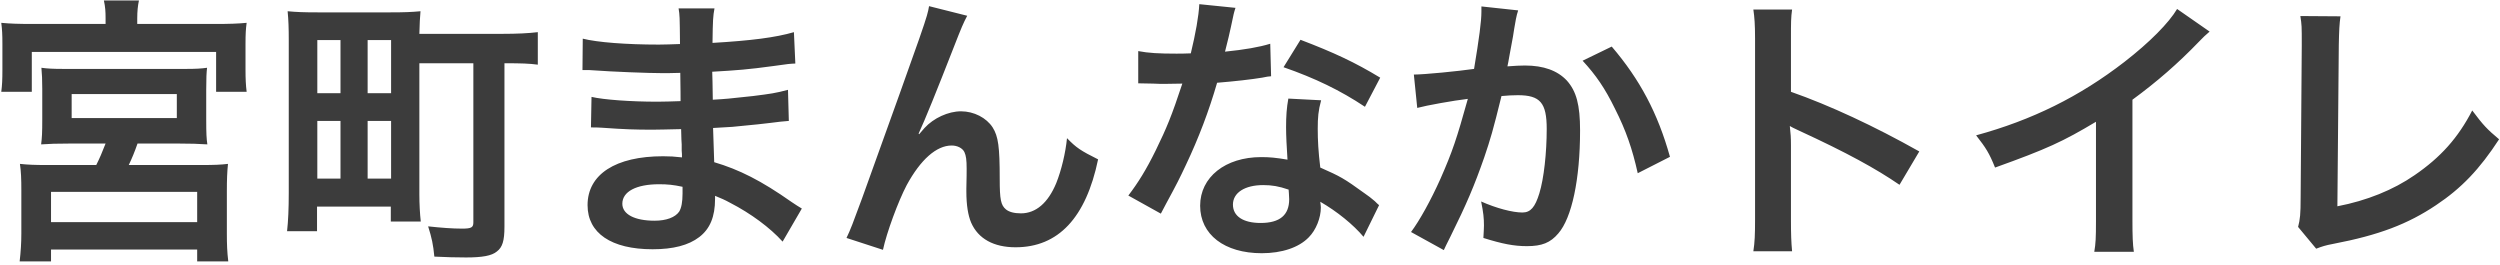
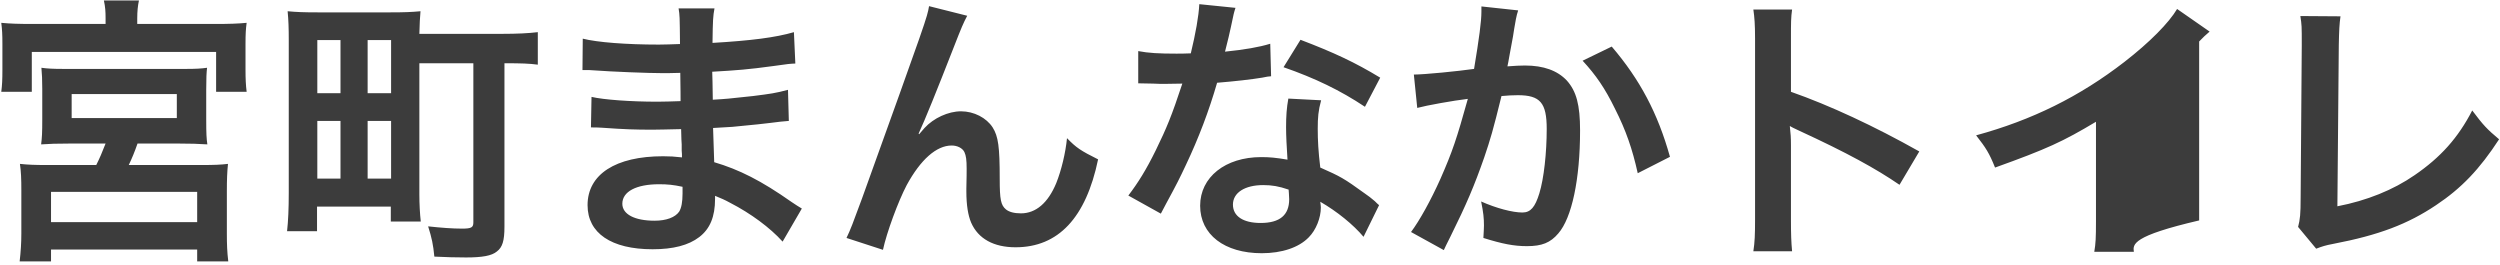
<svg xmlns="http://www.w3.org/2000/svg" width="283" height="30" viewBox="0 0 283 30" fill="none">
-   <path d="M11.952 2.712V2.072C11.952 1.304 11.92 0.792 11.76 0.056H15.728C15.6 0.664 15.536 1.272 15.536 2.072V2.712H24.4C25.936 2.712 26.928 2.68 27.92 2.584C27.824 3.288 27.792 3.864 27.792 4.952V7.928C27.792 8.888 27.824 9.624 27.92 10.392H24.464V5.88H3.6V10.392H0.144C0.24 9.656 0.272 9.016 0.272 7.928V4.952C0.272 3.928 0.24 3.32 0.144 2.584C1.136 2.68 2.096 2.712 3.664 2.712H11.952ZM11.952 16.248H8.016C6.32 16.248 5.648 16.28 4.656 16.344C4.752 15.576 4.784 15.064 4.784 13.496V10.072C4.784 9.016 4.752 8.376 4.688 7.672C5.36 7.768 6.064 7.8 7.088 7.8H21.136C22.096 7.8 22.768 7.768 23.44 7.672C23.376 8.216 23.344 8.824 23.344 10.168V13.496C23.344 15.192 23.376 15.64 23.472 16.344C22.448 16.28 21.616 16.248 20.112 16.248H15.568C15.248 17.176 14.928 17.944 14.576 18.68H22.8C24.304 18.68 24.976 18.648 25.808 18.552C25.712 19.48 25.68 20.344 25.68 21.656V26.456C25.68 27.672 25.712 28.504 25.84 29.592H22.32V28.248H5.776V29.592H2.224C2.352 28.472 2.416 27.512 2.416 26.424V21.624C2.416 20.184 2.384 19.448 2.256 18.552C3.152 18.648 3.952 18.68 5.232 18.68H10.896C11.28 17.912 11.568 17.24 11.952 16.248ZM8.112 10.648V13.368H20.016V10.648H8.112ZM5.776 21.72V25.144H22.32V21.72H5.776ZM47.472 7.16V22.008C47.472 23.128 47.536 24.216 47.632 25.08H44.24V23.384H35.888V26.168H32.496C32.624 25.048 32.688 23.608 32.688 21.816V4.6C32.688 3.128 32.656 2.296 32.56 1.272C33.552 1.368 34.416 1.4 35.952 1.4H44.208C45.744 1.4 46.576 1.368 47.6 1.272C47.536 2.008 47.504 2.616 47.472 3.832H56.816C58.544 3.832 59.824 3.768 60.88 3.64V7.32C59.92 7.192 59.056 7.16 57.104 7.16V25.656C57.104 27.256 56.88 27.992 56.24 28.472C55.664 28.952 54.608 29.144 52.752 29.144C51.856 29.144 50.256 29.112 49.168 29.048C49.04 27.704 48.88 26.936 48.464 25.624C49.968 25.784 51.184 25.88 52.304 25.88C53.36 25.88 53.584 25.752 53.584 25.176V7.16H47.472ZM35.92 4.536V10.552H38.544V4.536H35.92ZM41.616 4.536V10.552H44.272V4.536H41.616ZM35.92 13.688V20.216H38.544V13.688H35.92ZM41.616 13.688V20.216H44.272V13.688H41.616ZM90.768 23.608L88.592 27.352C87.184 25.784 84.976 24.152 82.672 22.968C81.968 22.584 81.712 22.488 80.944 22.168C80.944 22.328 80.944 22.456 80.944 22.52C80.944 24.536 80.368 25.912 79.152 26.84C77.936 27.768 76.208 28.216 73.872 28.216C69.2 28.216 66.512 26.392 66.512 23.224C66.512 19.736 69.68 17.688 75.056 17.688C75.824 17.688 76.368 17.72 77.2 17.816C77.2 17.432 77.2 17.432 77.168 17.048C77.168 16.888 77.168 16.664 77.168 16.344C77.136 15.896 77.136 15.896 77.104 14.616C75.568 14.648 74.576 14.68 73.904 14.68C71.952 14.68 70.768 14.648 68.112 14.456C67.696 14.424 67.376 14.424 66.896 14.424L66.96 10.968C68.336 11.288 71.376 11.512 74.416 11.512C75.056 11.512 76.144 11.48 77.04 11.448C77.04 11.16 77.04 10.072 77.008 8.248C75.984 8.28 75.472 8.28 74.992 8.28C73.424 8.28 69.296 8.12 67.152 7.96C66.8 7.928 66.544 7.928 66.448 7.928C66.32 7.928 66.16 7.928 65.936 7.928L65.968 4.376C67.6 4.792 70.896 5.048 74.576 5.048C75.088 5.048 76.176 5.016 76.976 4.984C76.944 1.784 76.944 1.752 76.816 0.952H80.88C80.72 1.816 80.688 2.232 80.656 4.856C85.008 4.6 87.792 4.248 89.872 3.64L90.032 7.192C89.328 7.224 89.328 7.224 87.504 7.48C84.688 7.864 83.44 7.96 80.624 8.12C80.656 8.92 80.656 9.304 80.688 11.288C82.288 11.192 82.288 11.192 85.232 10.872C87.248 10.616 87.76 10.552 89.2 10.168L89.296 13.688C88.752 13.72 87.952 13.816 87.216 13.912C86.736 13.976 85.296 14.136 82.896 14.36C82.448 14.392 81.968 14.424 80.72 14.488C80.816 17.592 80.816 17.592 80.848 18.36C83.664 19.192 86.16 20.44 89.616 22.872C90.16 23.224 90.32 23.352 90.768 23.608ZM77.264 21.144C76.208 20.92 75.568 20.856 74.608 20.856C72.016 20.856 70.448 21.688 70.448 23.064C70.448 24.248 71.824 24.984 74.096 24.984C75.44 24.984 76.432 24.6 76.88 23.96C77.136 23.544 77.264 22.872 77.264 21.912C77.264 21.784 77.264 21.144 77.264 21.144ZM103.984 15.128L104.048 15.192C104.24 14.968 104.24 14.968 104.656 14.488C105.68 13.368 107.344 12.6 108.784 12.6C110.256 12.6 111.664 13.336 112.368 14.424C113.008 15.448 113.168 16.6 113.168 20.28C113.168 22.584 113.296 23.224 113.872 23.704C114.224 23.992 114.8 24.152 115.568 24.152C117.264 24.152 118.64 22.968 119.568 20.728C120.144 19.288 120.624 17.304 120.784 15.64C121.84 16.728 122.32 17.048 124.304 18.04C122.928 24.664 119.792 27.992 114.96 27.992C112.496 27.992 110.736 27.032 109.936 25.208C109.584 24.376 109.392 23.224 109.392 21.656C109.392 21.624 109.392 21.464 109.392 21.336C109.424 20.184 109.424 19.416 109.424 19.096C109.424 18.104 109.36 17.624 109.168 17.208C108.944 16.76 108.368 16.472 107.728 16.472C106 16.472 104.208 18.072 102.64 20.952C101.68 22.776 100.368 26.328 99.952 28.28L95.824 26.936C96.272 26.008 96.56 25.24 97.584 22.456C104.944 2.008 104.944 2.008 105.168 0.696L109.488 1.784C109.04 2.648 108.88 3 107.92 5.464C106.096 10.136 104.688 13.624 103.984 15.128ZM135.76 0.472L139.856 0.888C139.664 1.496 139.664 1.496 139.344 3.032C139.184 3.8 139.024 4.44 138.672 5.848C140.88 5.624 142.544 5.336 143.792 4.952L143.888 8.632C143.536 8.664 143.472 8.664 142.864 8.792C141.712 8.984 139.76 9.208 137.776 9.368C136.848 12.568 135.696 15.608 134.256 18.648C133.52 20.216 133.232 20.792 132.016 23.032C131.6 23.8 131.6 23.8 131.408 24.184L127.728 22.136C128.848 20.664 129.744 19.224 130.832 17.016C132.08 14.456 132.624 13.144 133.84 9.464C132.4 9.496 132.208 9.496 131.824 9.496C131.408 9.496 131.216 9.496 130.544 9.464L128.848 9.432V5.784C130 6.008 131.216 6.072 133.168 6.072C133.552 6.072 134.096 6.072 134.8 6.04C135.344 3.768 135.696 1.848 135.76 0.472ZM156.24 8.792L154.512 12.088C151.728 10.232 148.88 8.856 145.296 7.608L147.216 4.504C150.992 5.944 153.392 7.064 156.24 8.792ZM156.112 23.224L154.352 26.808C153.2 25.432 151.344 23.928 149.456 22.84C149.488 23.128 149.52 23.352 149.52 23.48C149.52 24.664 148.976 26.04 148.144 26.872C147.024 28.024 145.104 28.664 142.832 28.664C138.608 28.664 135.856 26.552 135.856 23.288C135.856 20.056 138.704 17.784 142.768 17.784C143.728 17.784 144.4 17.848 145.744 18.072C145.648 16.6 145.584 15.352 145.584 14.392C145.584 13.144 145.648 12.216 145.84 11.16L149.552 11.352C149.232 12.536 149.168 13.272 149.168 14.584C149.168 15.864 149.232 17.144 149.456 18.968C151.76 19.992 152.08 20.152 154.512 21.912C154.992 22.232 155.12 22.36 155.632 22.776C155.888 23.032 155.888 23.032 156.112 23.224ZM145.872 21.464C144.752 21.08 143.984 20.952 142.992 20.952C140.912 20.952 139.568 21.816 139.568 23.16C139.568 24.472 140.72 25.24 142.704 25.24C144.88 25.24 145.936 24.344 145.936 22.552C145.936 22.232 145.872 21.464 145.872 21.464ZM167.696 0.728L171.856 1.176C171.76 1.464 171.664 1.816 171.6 2.168C171.536 2.584 171.504 2.744 171.408 3.256C171.312 3.928 171.312 3.928 170.864 6.328C170.736 7.032 170.736 7.096 170.64 7.512C171.568 7.448 172.016 7.416 172.624 7.416C174.736 7.416 176.304 7.992 177.36 9.112C178.448 10.328 178.864 11.864 178.864 14.776C178.864 20.28 177.936 24.664 176.4 26.424C175.504 27.48 174.544 27.864 172.848 27.864C171.376 27.864 170.064 27.608 167.92 26.936C167.952 26.296 167.984 25.848 167.984 25.528C167.984 24.696 167.92 24.056 167.664 22.808C169.392 23.576 171.216 24.056 172.336 24.056C173.264 24.056 173.776 23.448 174.256 21.88C174.768 20.216 175.088 17.304 175.088 14.584C175.088 11.64 174.352 10.776 171.824 10.776C171.184 10.776 170.704 10.808 169.968 10.872C169.008 14.776 168.72 15.736 168.016 17.816C166.896 21.016 166.032 23.064 164.176 26.808C164.016 27.128 164.016 27.128 163.696 27.768C163.6 27.96 163.6 27.992 163.44 28.312L159.728 26.264C160.688 24.984 161.968 22.68 163.056 20.248C164.432 17.112 164.88 15.768 166.16 11.192C164.528 11.384 161.488 11.928 160.432 12.216L160.048 8.44C161.232 8.44 165.104 8.056 166.864 7.8C167.44 4.344 167.696 2.392 167.696 1.336C167.696 1.208 167.696 0.984 167.696 0.728ZM179.152 6.872L182.448 5.272C185.648 9.016 187.664 12.824 189.04 17.752L185.392 19.608C184.784 16.856 184.048 14.744 182.832 12.344C181.68 9.976 180.656 8.504 179.152 6.872ZM202.864 28.44H198.48C198.64 27.416 198.672 26.552 198.672 24.856V4.344C198.672 2.776 198.608 1.944 198.48 1.08H202.864C202.736 2.04 202.736 2.456 202.736 4.44V10.392C207.12 11.928 212.144 14.264 217.264 17.144L215.024 20.92C212.368 19.096 209.04 17.272 203.696 14.808C202.96 14.456 202.864 14.424 202.608 14.264C202.704 15.16 202.736 15.544 202.736 16.44V24.888C202.736 26.552 202.768 27.384 202.864 28.44ZM246.448 1.016L250.128 3.576C249.584 4.056 249.424 4.184 248.944 4.696C246.544 7.192 244.144 9.272 241.392 11.288V24.952C241.392 26.712 241.424 27.64 241.552 28.504H237.072C237.232 27.576 237.264 26.936 237.264 25.048V13.784C233.52 16.024 231.728 16.856 225.84 18.968C225.168 17.304 224.816 16.76 223.696 15.32C230.032 13.592 235.408 10.936 240.496 7C243.344 4.792 245.52 2.584 246.448 1.016ZM260.4 1.816L264.944 1.848C264.816 2.712 264.784 3.512 264.752 5.08L264.592 23.352C267.92 22.712 270.928 21.496 273.328 19.832C276.272 17.816 278.256 15.608 279.856 12.504C281.104 14.168 281.52 14.616 282.896 15.768C280.688 19.16 278.64 21.304 275.76 23.224C272.56 25.368 269.296 26.616 264.112 27.608C263.248 27.768 262.864 27.896 262.192 28.152L260.144 25.688C260.368 24.824 260.432 24.248 260.432 22.392L260.56 5.112C260.56 2.872 260.56 2.872 260.4 1.816Z" fill="#3C3C3C" />
+   <path d="M11.952 2.712V2.072C11.952 1.304 11.92 0.792 11.76 0.056H15.728C15.6 0.664 15.536 1.272 15.536 2.072V2.712H24.4C25.936 2.712 26.928 2.68 27.92 2.584C27.824 3.288 27.792 3.864 27.792 4.952V7.928C27.792 8.888 27.824 9.624 27.92 10.392H24.464V5.88H3.6V10.392H0.144C0.24 9.656 0.272 9.016 0.272 7.928V4.952C0.272 3.928 0.24 3.32 0.144 2.584C1.136 2.68 2.096 2.712 3.664 2.712H11.952ZM11.952 16.248H8.016C6.32 16.248 5.648 16.28 4.656 16.344C4.752 15.576 4.784 15.064 4.784 13.496V10.072C4.784 9.016 4.752 8.376 4.688 7.672C5.36 7.768 6.064 7.8 7.088 7.8H21.136C22.096 7.8 22.768 7.768 23.44 7.672C23.376 8.216 23.344 8.824 23.344 10.168V13.496C23.344 15.192 23.376 15.64 23.472 16.344C22.448 16.28 21.616 16.248 20.112 16.248H15.568C15.248 17.176 14.928 17.944 14.576 18.68H22.8C24.304 18.68 24.976 18.648 25.808 18.552C25.712 19.48 25.68 20.344 25.68 21.656V26.456C25.68 27.672 25.712 28.504 25.84 29.592H22.32V28.248H5.776V29.592H2.224C2.352 28.472 2.416 27.512 2.416 26.424V21.624C2.416 20.184 2.384 19.448 2.256 18.552C3.152 18.648 3.952 18.68 5.232 18.68H10.896C11.28 17.912 11.568 17.24 11.952 16.248ZM8.112 10.648V13.368H20.016V10.648H8.112ZM5.776 21.72V25.144H22.32V21.72H5.776ZM47.472 7.16V22.008C47.472 23.128 47.536 24.216 47.632 25.08H44.24V23.384H35.888V26.168H32.496C32.624 25.048 32.688 23.608 32.688 21.816V4.6C32.688 3.128 32.656 2.296 32.56 1.272C33.552 1.368 34.416 1.4 35.952 1.4H44.208C45.744 1.4 46.576 1.368 47.6 1.272C47.536 2.008 47.504 2.616 47.472 3.832H56.816C58.544 3.832 59.824 3.768 60.88 3.64V7.32C59.92 7.192 59.056 7.16 57.104 7.16V25.656C57.104 27.256 56.88 27.992 56.24 28.472C55.664 28.952 54.608 29.144 52.752 29.144C51.856 29.144 50.256 29.112 49.168 29.048C49.04 27.704 48.88 26.936 48.464 25.624C49.968 25.784 51.184 25.88 52.304 25.88C53.36 25.88 53.584 25.752 53.584 25.176V7.16H47.472ZM35.92 4.536V10.552H38.544V4.536H35.92ZM41.616 4.536V10.552H44.272V4.536H41.616ZM35.92 13.688V20.216H38.544V13.688H35.92ZM41.616 13.688V20.216H44.272V13.688H41.616ZM90.768 23.608L88.592 27.352C87.184 25.784 84.976 24.152 82.672 22.968C81.968 22.584 81.712 22.488 80.944 22.168C80.944 22.328 80.944 22.456 80.944 22.52C80.944 24.536 80.368 25.912 79.152 26.84C77.936 27.768 76.208 28.216 73.872 28.216C69.2 28.216 66.512 26.392 66.512 23.224C66.512 19.736 69.68 17.688 75.056 17.688C75.824 17.688 76.368 17.72 77.2 17.816C77.2 17.432 77.2 17.432 77.168 17.048C77.168 16.888 77.168 16.664 77.168 16.344C77.136 15.896 77.136 15.896 77.104 14.616C75.568 14.648 74.576 14.68 73.904 14.68C71.952 14.68 70.768 14.648 68.112 14.456C67.696 14.424 67.376 14.424 66.896 14.424L66.96 10.968C68.336 11.288 71.376 11.512 74.416 11.512C75.056 11.512 76.144 11.48 77.04 11.448C77.04 11.16 77.04 10.072 77.008 8.248C75.984 8.28 75.472 8.28 74.992 8.28C73.424 8.28 69.296 8.12 67.152 7.96C66.8 7.928 66.544 7.928 66.448 7.928C66.32 7.928 66.16 7.928 65.936 7.928L65.968 4.376C67.6 4.792 70.896 5.048 74.576 5.048C75.088 5.048 76.176 5.016 76.976 4.984C76.944 1.784 76.944 1.752 76.816 0.952H80.88C80.72 1.816 80.688 2.232 80.656 4.856C85.008 4.6 87.792 4.248 89.872 3.64L90.032 7.192C89.328 7.224 89.328 7.224 87.504 7.48C84.688 7.864 83.44 7.96 80.624 8.12C80.656 8.92 80.656 9.304 80.688 11.288C82.288 11.192 82.288 11.192 85.232 10.872C87.248 10.616 87.76 10.552 89.2 10.168L89.296 13.688C88.752 13.72 87.952 13.816 87.216 13.912C86.736 13.976 85.296 14.136 82.896 14.36C82.448 14.392 81.968 14.424 80.72 14.488C80.816 17.592 80.816 17.592 80.848 18.36C83.664 19.192 86.16 20.44 89.616 22.872C90.16 23.224 90.32 23.352 90.768 23.608ZM77.264 21.144C76.208 20.92 75.568 20.856 74.608 20.856C72.016 20.856 70.448 21.688 70.448 23.064C70.448 24.248 71.824 24.984 74.096 24.984C75.44 24.984 76.432 24.6 76.88 23.96C77.136 23.544 77.264 22.872 77.264 21.912C77.264 21.784 77.264 21.144 77.264 21.144ZM103.984 15.128L104.048 15.192C104.24 14.968 104.24 14.968 104.656 14.488C105.68 13.368 107.344 12.6 108.784 12.6C110.256 12.6 111.664 13.336 112.368 14.424C113.008 15.448 113.168 16.6 113.168 20.28C113.168 22.584 113.296 23.224 113.872 23.704C114.224 23.992 114.8 24.152 115.568 24.152C117.264 24.152 118.64 22.968 119.568 20.728C120.144 19.288 120.624 17.304 120.784 15.64C121.84 16.728 122.32 17.048 124.304 18.04C122.928 24.664 119.792 27.992 114.96 27.992C112.496 27.992 110.736 27.032 109.936 25.208C109.584 24.376 109.392 23.224 109.392 21.656C109.392 21.624 109.392 21.464 109.392 21.336C109.424 20.184 109.424 19.416 109.424 19.096C109.424 18.104 109.36 17.624 109.168 17.208C108.944 16.76 108.368 16.472 107.728 16.472C106 16.472 104.208 18.072 102.64 20.952C101.68 22.776 100.368 26.328 99.952 28.28L95.824 26.936C96.272 26.008 96.56 25.24 97.584 22.456C104.944 2.008 104.944 2.008 105.168 0.696L109.488 1.784C109.04 2.648 108.88 3 107.92 5.464C106.096 10.136 104.688 13.624 103.984 15.128ZM135.76 0.472L139.856 0.888C139.664 1.496 139.664 1.496 139.344 3.032C139.184 3.8 139.024 4.44 138.672 5.848C140.88 5.624 142.544 5.336 143.792 4.952L143.888 8.632C143.536 8.664 143.472 8.664 142.864 8.792C141.712 8.984 139.76 9.208 137.776 9.368C136.848 12.568 135.696 15.608 134.256 18.648C133.52 20.216 133.232 20.792 132.016 23.032C131.6 23.8 131.6 23.8 131.408 24.184L127.728 22.136C128.848 20.664 129.744 19.224 130.832 17.016C132.08 14.456 132.624 13.144 133.84 9.464C132.4 9.496 132.208 9.496 131.824 9.496C131.408 9.496 131.216 9.496 130.544 9.464L128.848 9.432V5.784C130 6.008 131.216 6.072 133.168 6.072C133.552 6.072 134.096 6.072 134.8 6.04C135.344 3.768 135.696 1.848 135.76 0.472ZM156.24 8.792L154.512 12.088C151.728 10.232 148.88 8.856 145.296 7.608L147.216 4.504C150.992 5.944 153.392 7.064 156.24 8.792ZM156.112 23.224L154.352 26.808C153.2 25.432 151.344 23.928 149.456 22.84C149.488 23.128 149.52 23.352 149.52 23.48C149.52 24.664 148.976 26.04 148.144 26.872C147.024 28.024 145.104 28.664 142.832 28.664C138.608 28.664 135.856 26.552 135.856 23.288C135.856 20.056 138.704 17.784 142.768 17.784C143.728 17.784 144.4 17.848 145.744 18.072C145.648 16.6 145.584 15.352 145.584 14.392C145.584 13.144 145.648 12.216 145.84 11.16L149.552 11.352C149.232 12.536 149.168 13.272 149.168 14.584C149.168 15.864 149.232 17.144 149.456 18.968C151.76 19.992 152.08 20.152 154.512 21.912C154.992 22.232 155.12 22.36 155.632 22.776C155.888 23.032 155.888 23.032 156.112 23.224ZM145.872 21.464C144.752 21.08 143.984 20.952 142.992 20.952C140.912 20.952 139.568 21.816 139.568 23.16C139.568 24.472 140.72 25.24 142.704 25.24C144.88 25.24 145.936 24.344 145.936 22.552C145.936 22.232 145.872 21.464 145.872 21.464ZM167.696 0.728L171.856 1.176C171.76 1.464 171.664 1.816 171.6 2.168C171.536 2.584 171.504 2.744 171.408 3.256C171.312 3.928 171.312 3.928 170.864 6.328C170.736 7.032 170.736 7.096 170.64 7.512C171.568 7.448 172.016 7.416 172.624 7.416C174.736 7.416 176.304 7.992 177.36 9.112C178.448 10.328 178.864 11.864 178.864 14.776C178.864 20.28 177.936 24.664 176.4 26.424C175.504 27.48 174.544 27.864 172.848 27.864C171.376 27.864 170.064 27.608 167.92 26.936C167.952 26.296 167.984 25.848 167.984 25.528C167.984 24.696 167.92 24.056 167.664 22.808C169.392 23.576 171.216 24.056 172.336 24.056C173.264 24.056 173.776 23.448 174.256 21.88C174.768 20.216 175.088 17.304 175.088 14.584C175.088 11.64 174.352 10.776 171.824 10.776C171.184 10.776 170.704 10.808 169.968 10.872C169.008 14.776 168.72 15.736 168.016 17.816C166.896 21.016 166.032 23.064 164.176 26.808C164.016 27.128 164.016 27.128 163.696 27.768C163.6 27.96 163.6 27.992 163.44 28.312L159.728 26.264C160.688 24.984 161.968 22.68 163.056 20.248C164.432 17.112 164.88 15.768 166.16 11.192C164.528 11.384 161.488 11.928 160.432 12.216L160.048 8.44C161.232 8.44 165.104 8.056 166.864 7.8C167.44 4.344 167.696 2.392 167.696 1.336C167.696 1.208 167.696 0.984 167.696 0.728ZM179.152 6.872L182.448 5.272C185.648 9.016 187.664 12.824 189.04 17.752L185.392 19.608C184.784 16.856 184.048 14.744 182.832 12.344C181.68 9.976 180.656 8.504 179.152 6.872ZM202.864 28.44H198.48C198.64 27.416 198.672 26.552 198.672 24.856V4.344C198.672 2.776 198.608 1.944 198.48 1.08H202.864C202.736 2.04 202.736 2.456 202.736 4.44V10.392C207.12 11.928 212.144 14.264 217.264 17.144L215.024 20.92C212.368 19.096 209.04 17.272 203.696 14.808C202.96 14.456 202.864 14.424 202.608 14.264C202.704 15.16 202.736 15.544 202.736 16.44V24.888C202.736 26.552 202.768 27.384 202.864 28.44ZM246.448 1.016L250.128 3.576C249.584 4.056 249.424 4.184 248.944 4.696V24.952C241.392 26.712 241.424 27.64 241.552 28.504H237.072C237.232 27.576 237.264 26.936 237.264 25.048V13.784C233.52 16.024 231.728 16.856 225.84 18.968C225.168 17.304 224.816 16.76 223.696 15.32C230.032 13.592 235.408 10.936 240.496 7C243.344 4.792 245.52 2.584 246.448 1.016ZM260.4 1.816L264.944 1.848C264.816 2.712 264.784 3.512 264.752 5.08L264.592 23.352C267.92 22.712 270.928 21.496 273.328 19.832C276.272 17.816 278.256 15.608 279.856 12.504C281.104 14.168 281.52 14.616 282.896 15.768C280.688 19.16 278.64 21.304 275.76 23.224C272.56 25.368 269.296 26.616 264.112 27.608C263.248 27.768 262.864 27.896 262.192 28.152L260.144 25.688C260.368 24.824 260.432 24.248 260.432 22.392L260.56 5.112C260.56 2.872 260.56 2.872 260.4 1.816Z" fill="#3C3C3C" />
</svg>